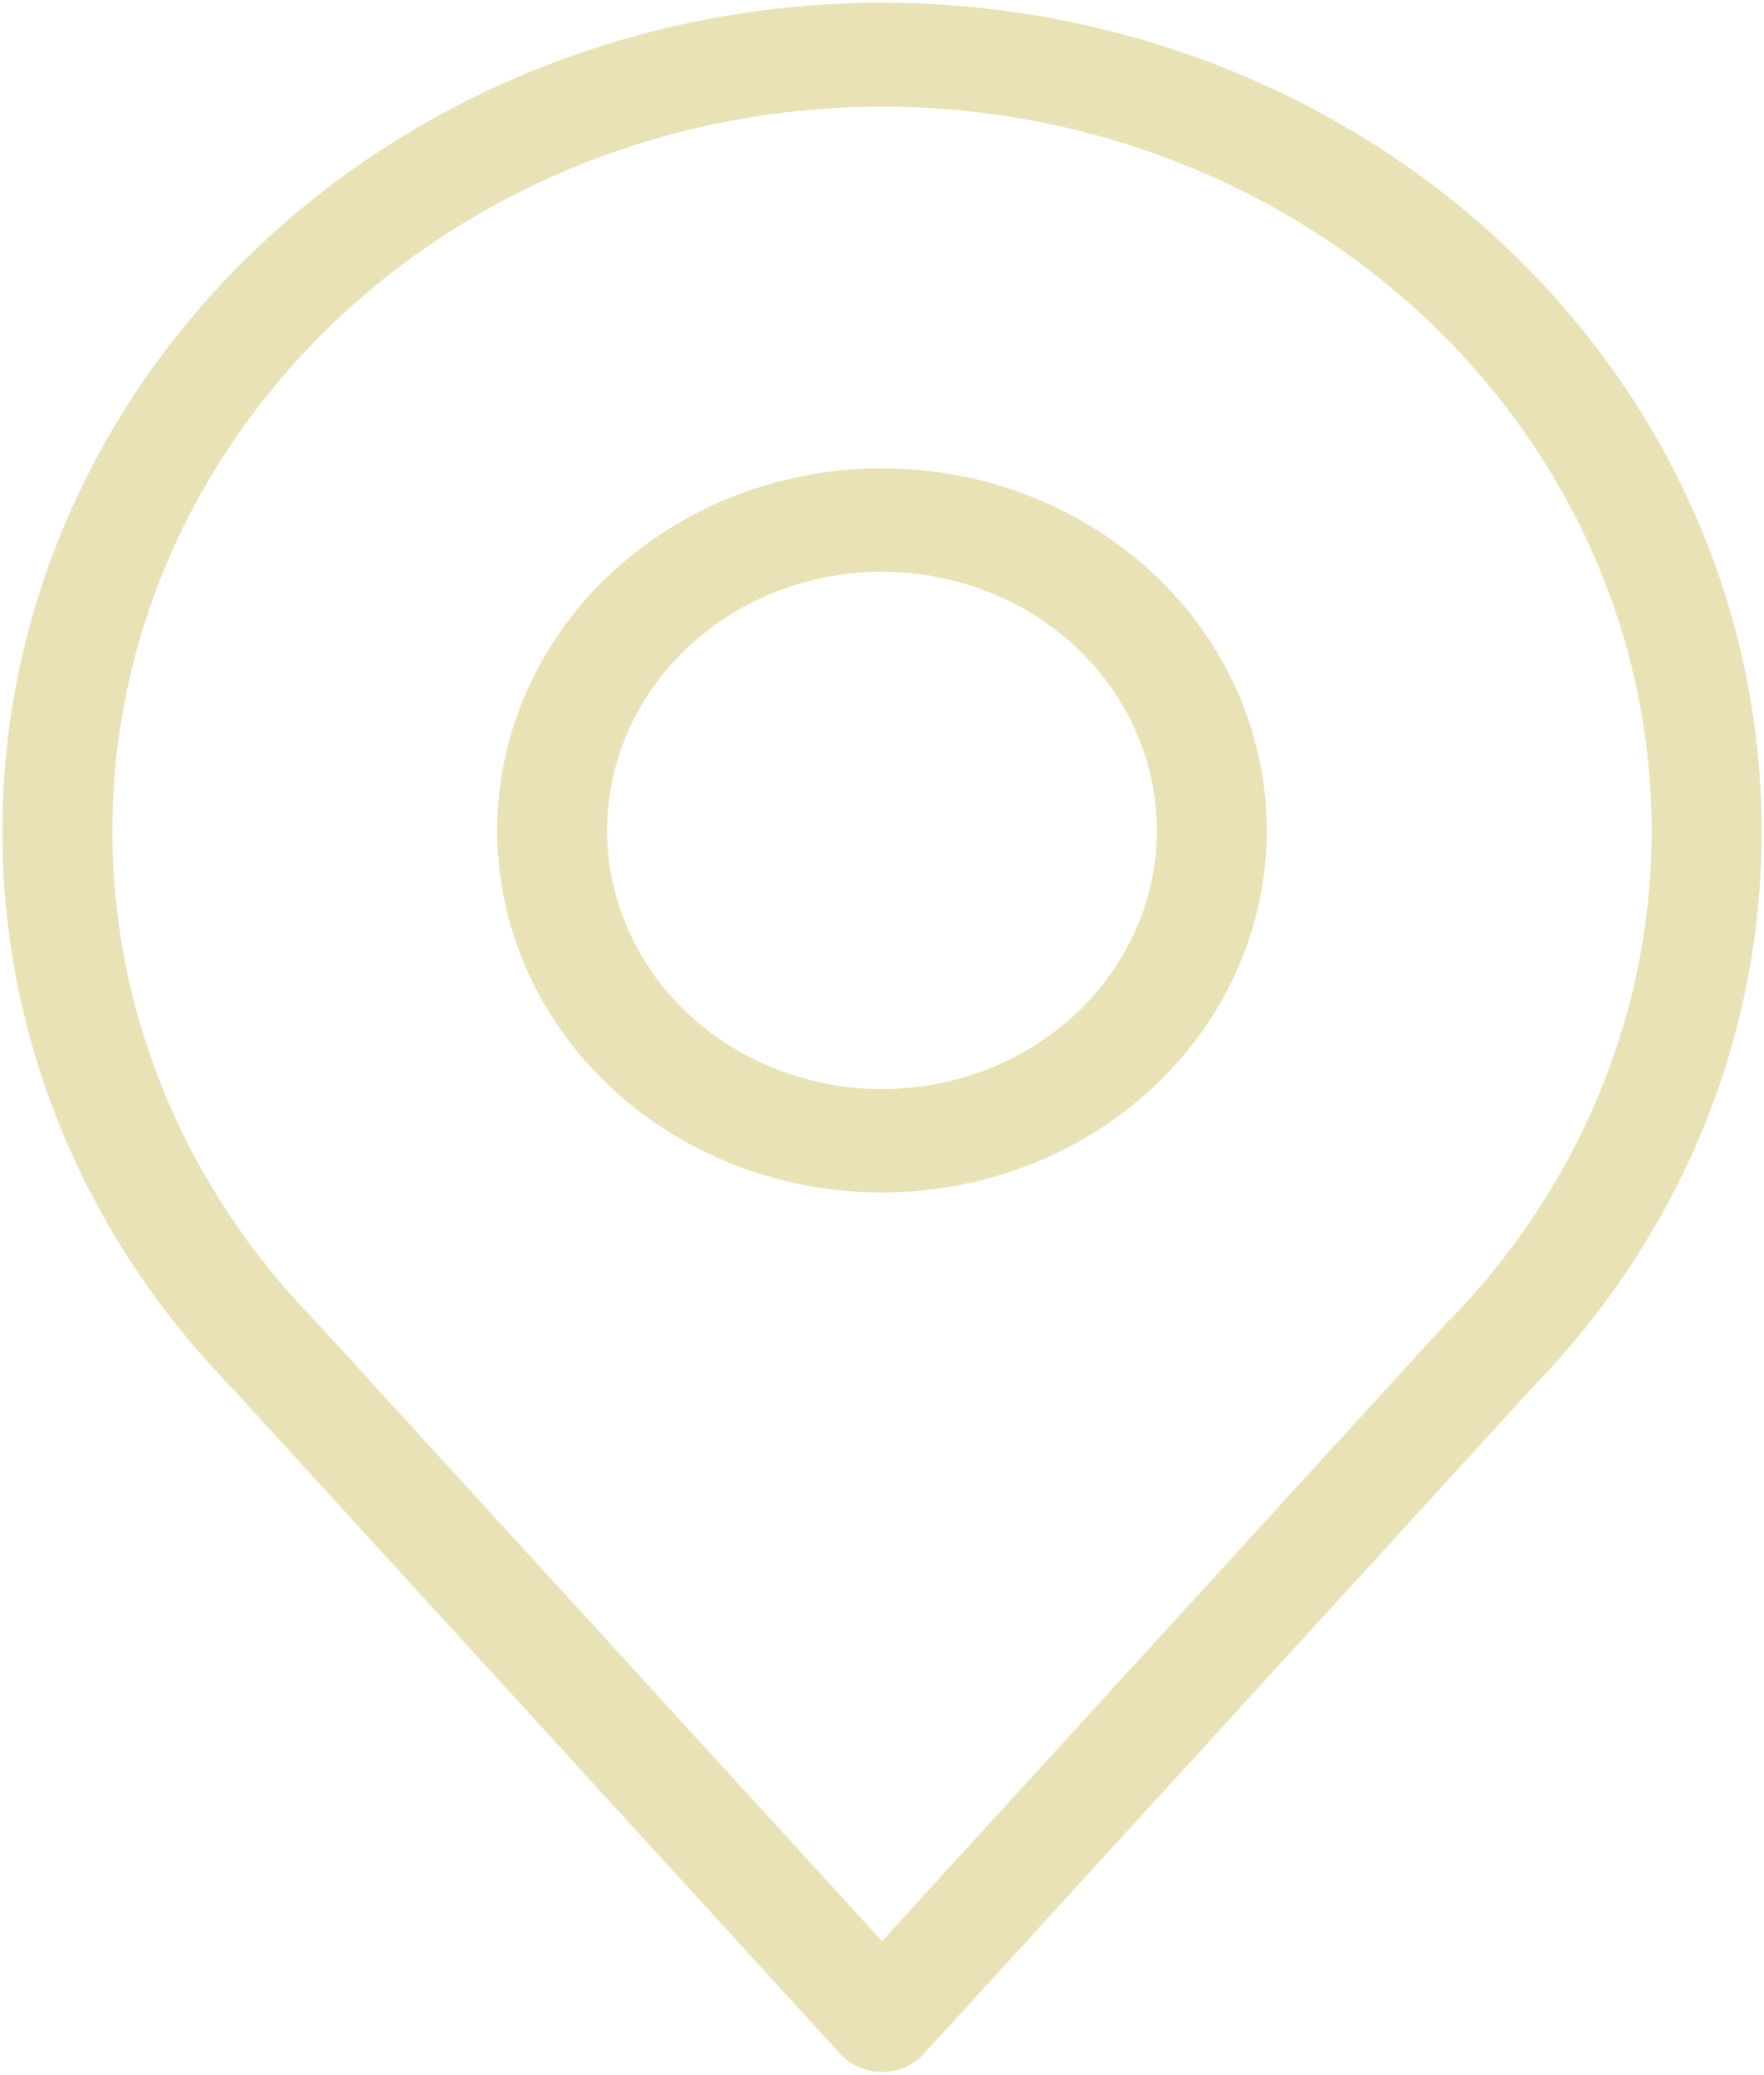
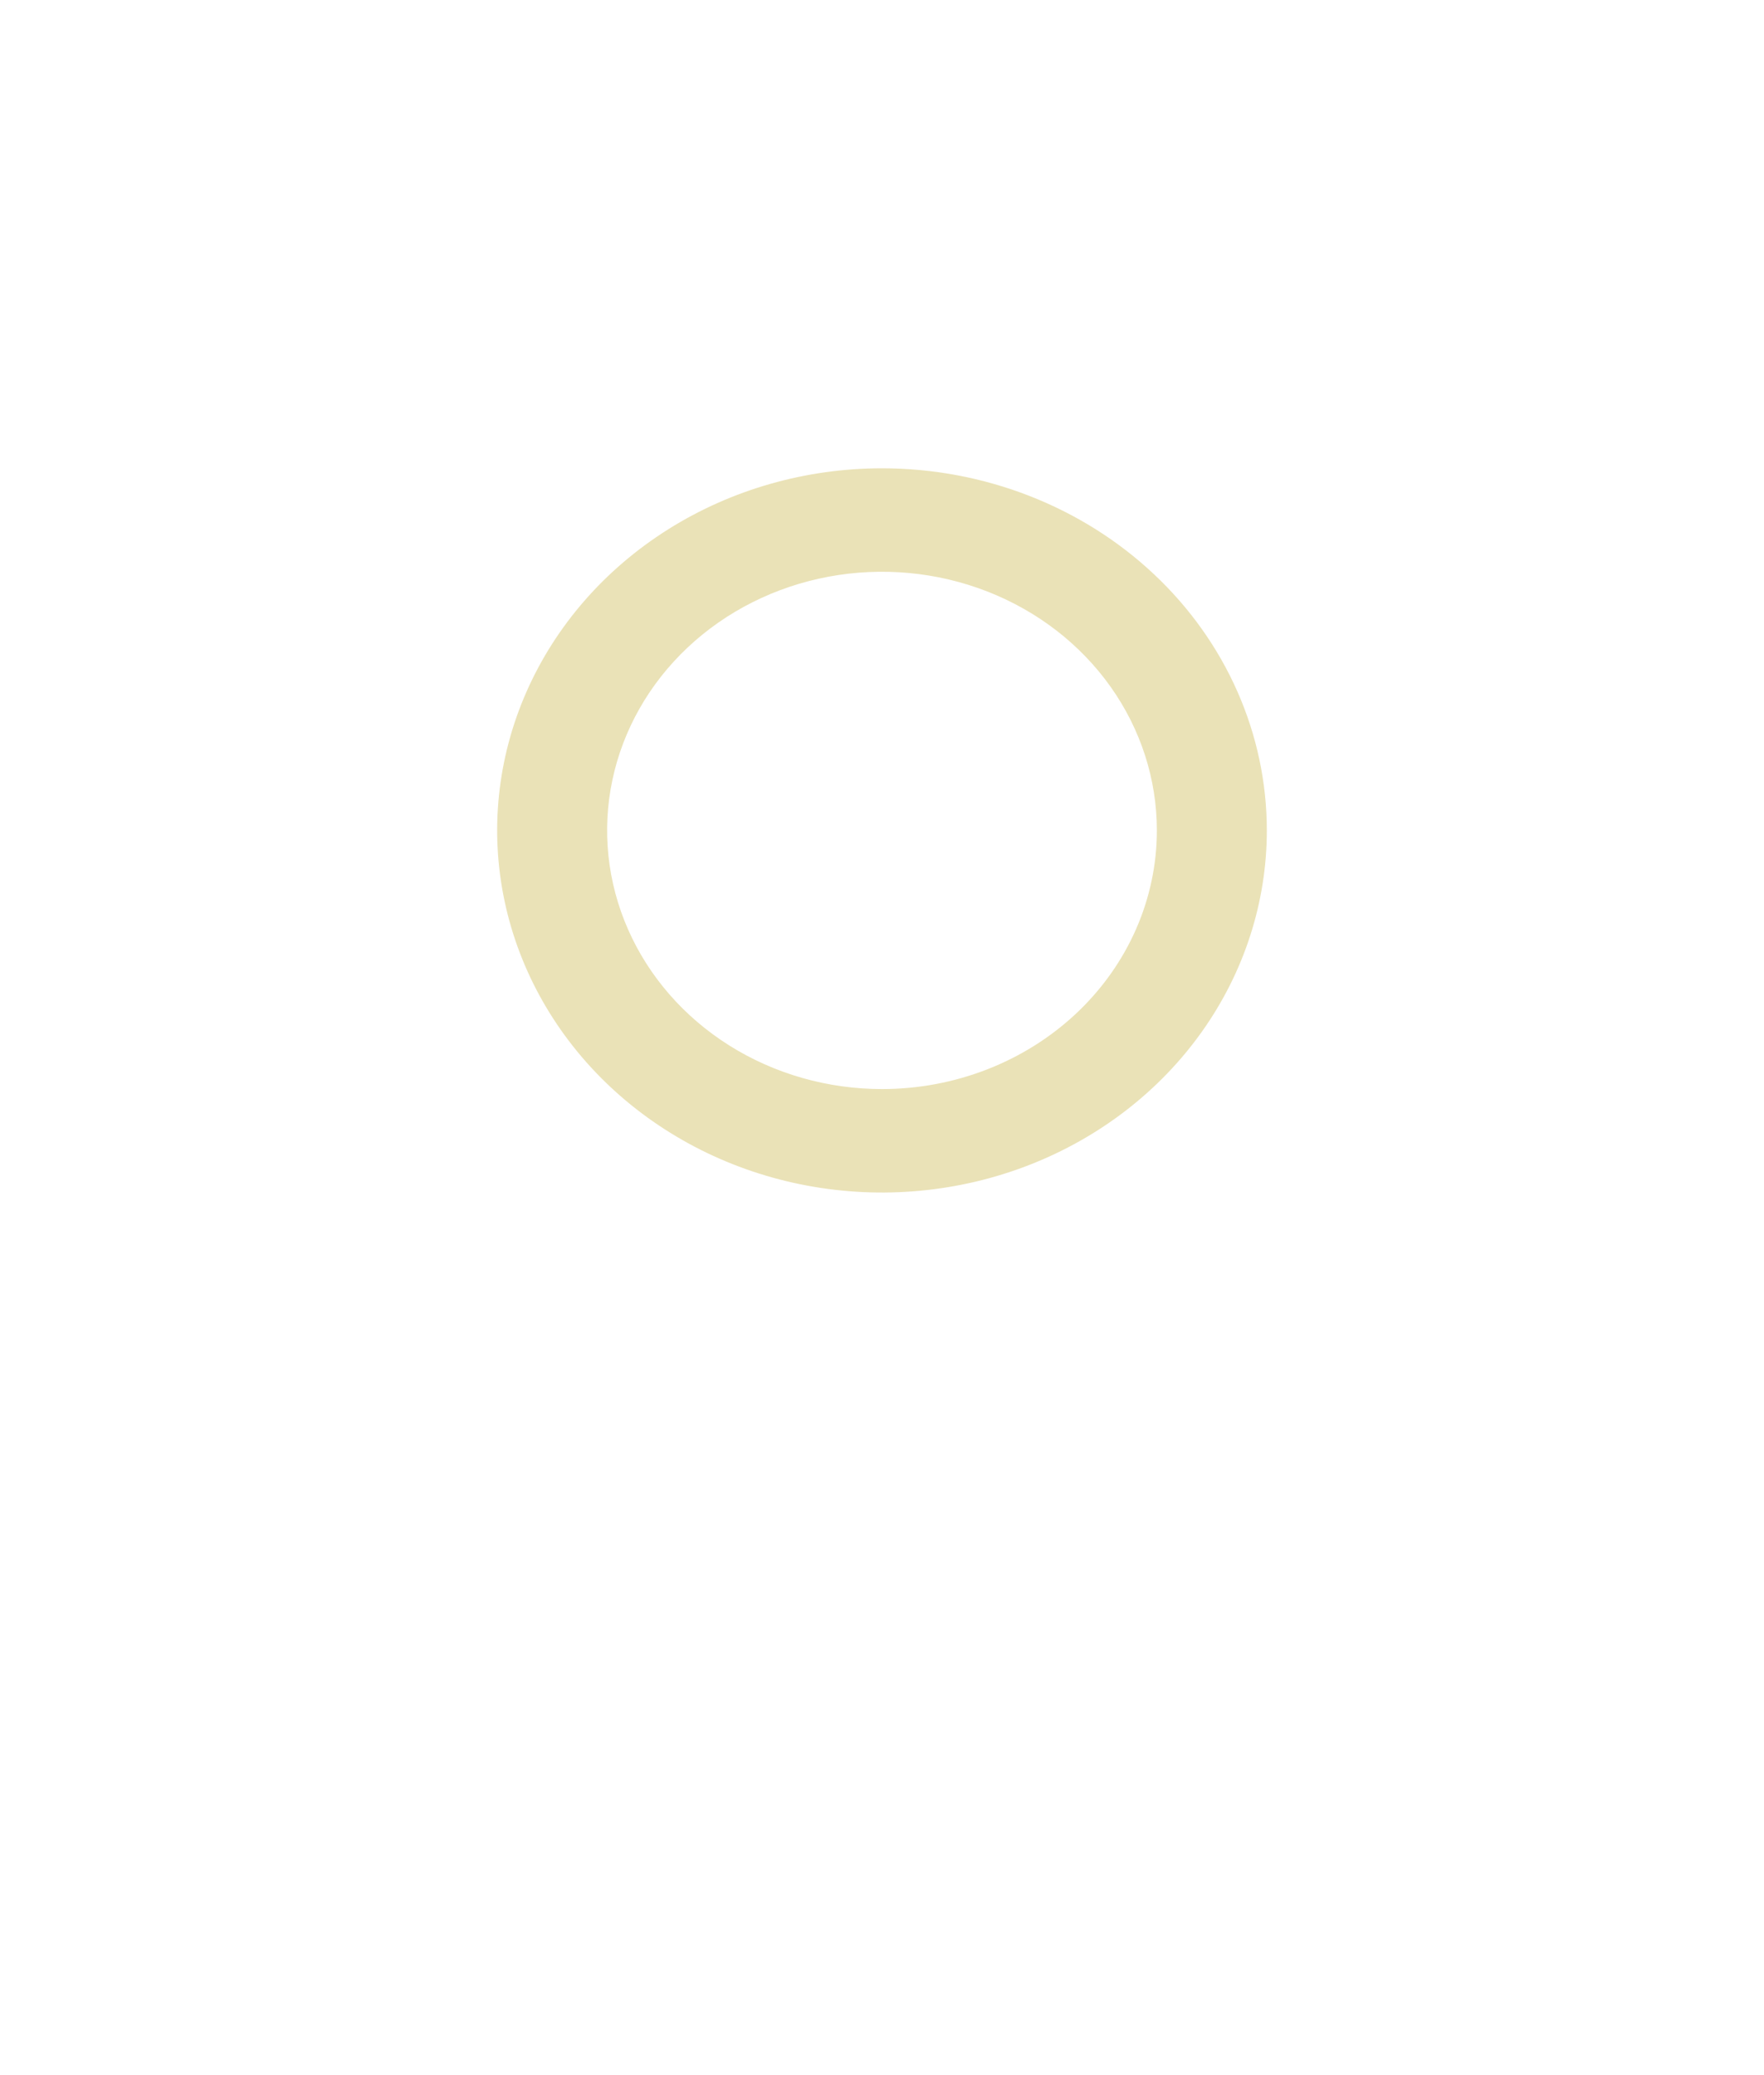
<svg xmlns="http://www.w3.org/2000/svg" width="455" height="535" viewBox="0 0 455 535" fill="none">
-   <path d="M227.502 0.699C167.33 0.699 109.622 23.187 67.074 63.214C24.526 103.242 0.622 157.531 0.622 214.139C0.436 267.255 21.493 318.494 59.611 357.678L216.726 529.63C218.057 531.095 219.709 532.271 221.57 533.077C223.43 533.883 225.454 534.3 227.502 534.3C229.551 534.3 231.575 533.883 233.435 533.077C235.295 532.271 236.948 531.095 238.279 529.63L395.394 357.678C433.512 318.494 454.569 267.255 454.382 214.139C454.382 157.531 430.479 103.242 387.931 63.214C345.382 23.187 287.675 0.699 227.502 0.699ZM373.84 340.336L227.502 500.549L81.165 340.469C55.129 313.75 37.921 280.48 31.639 244.718C25.357 208.956 30.273 172.247 45.787 139.068C61.301 105.89 86.743 77.675 119.009 57.866C151.276 38.056 188.973 27.508 227.502 27.508C266.032 27.508 303.729 38.056 335.995 57.866C368.262 77.675 393.704 105.89 409.218 139.068C424.732 172.247 429.648 208.956 423.366 244.718C417.084 280.48 399.876 313.75 373.84 340.469V340.336Z" fill="#EAE2B7" />
  <path d="M227.498 120.758C207.867 120.758 188.676 126.234 172.352 136.495C156.029 146.756 143.307 161.34 135.794 178.403C128.281 195.466 126.316 214.241 130.146 232.355C133.976 250.469 143.429 267.108 157.311 280.167C171.193 293.227 188.879 302.12 208.134 305.724C227.388 309.327 247.346 307.477 265.483 300.41C283.621 293.342 299.123 281.373 310.03 266.017C320.937 250.661 326.758 232.607 326.758 214.138C326.758 189.372 316.301 165.62 297.686 148.108C279.071 130.596 253.824 120.758 227.498 120.758ZM227.498 280.838C213.476 280.838 199.768 276.926 188.108 269.597C176.449 262.268 167.362 251.851 161.995 239.663C156.629 227.475 155.225 214.064 157.961 201.125C160.696 188.187 167.449 176.302 177.364 166.974C187.28 157.646 199.913 151.293 213.666 148.719C227.42 146.146 241.675 147.467 254.631 152.515C267.586 157.563 278.659 166.113 286.45 177.081C294.24 188.05 298.398 200.946 298.398 214.138C298.398 231.828 290.929 248.793 277.632 261.302C264.336 273.811 246.302 280.838 227.498 280.838Z" fill="#EAE2B7" />
</svg>